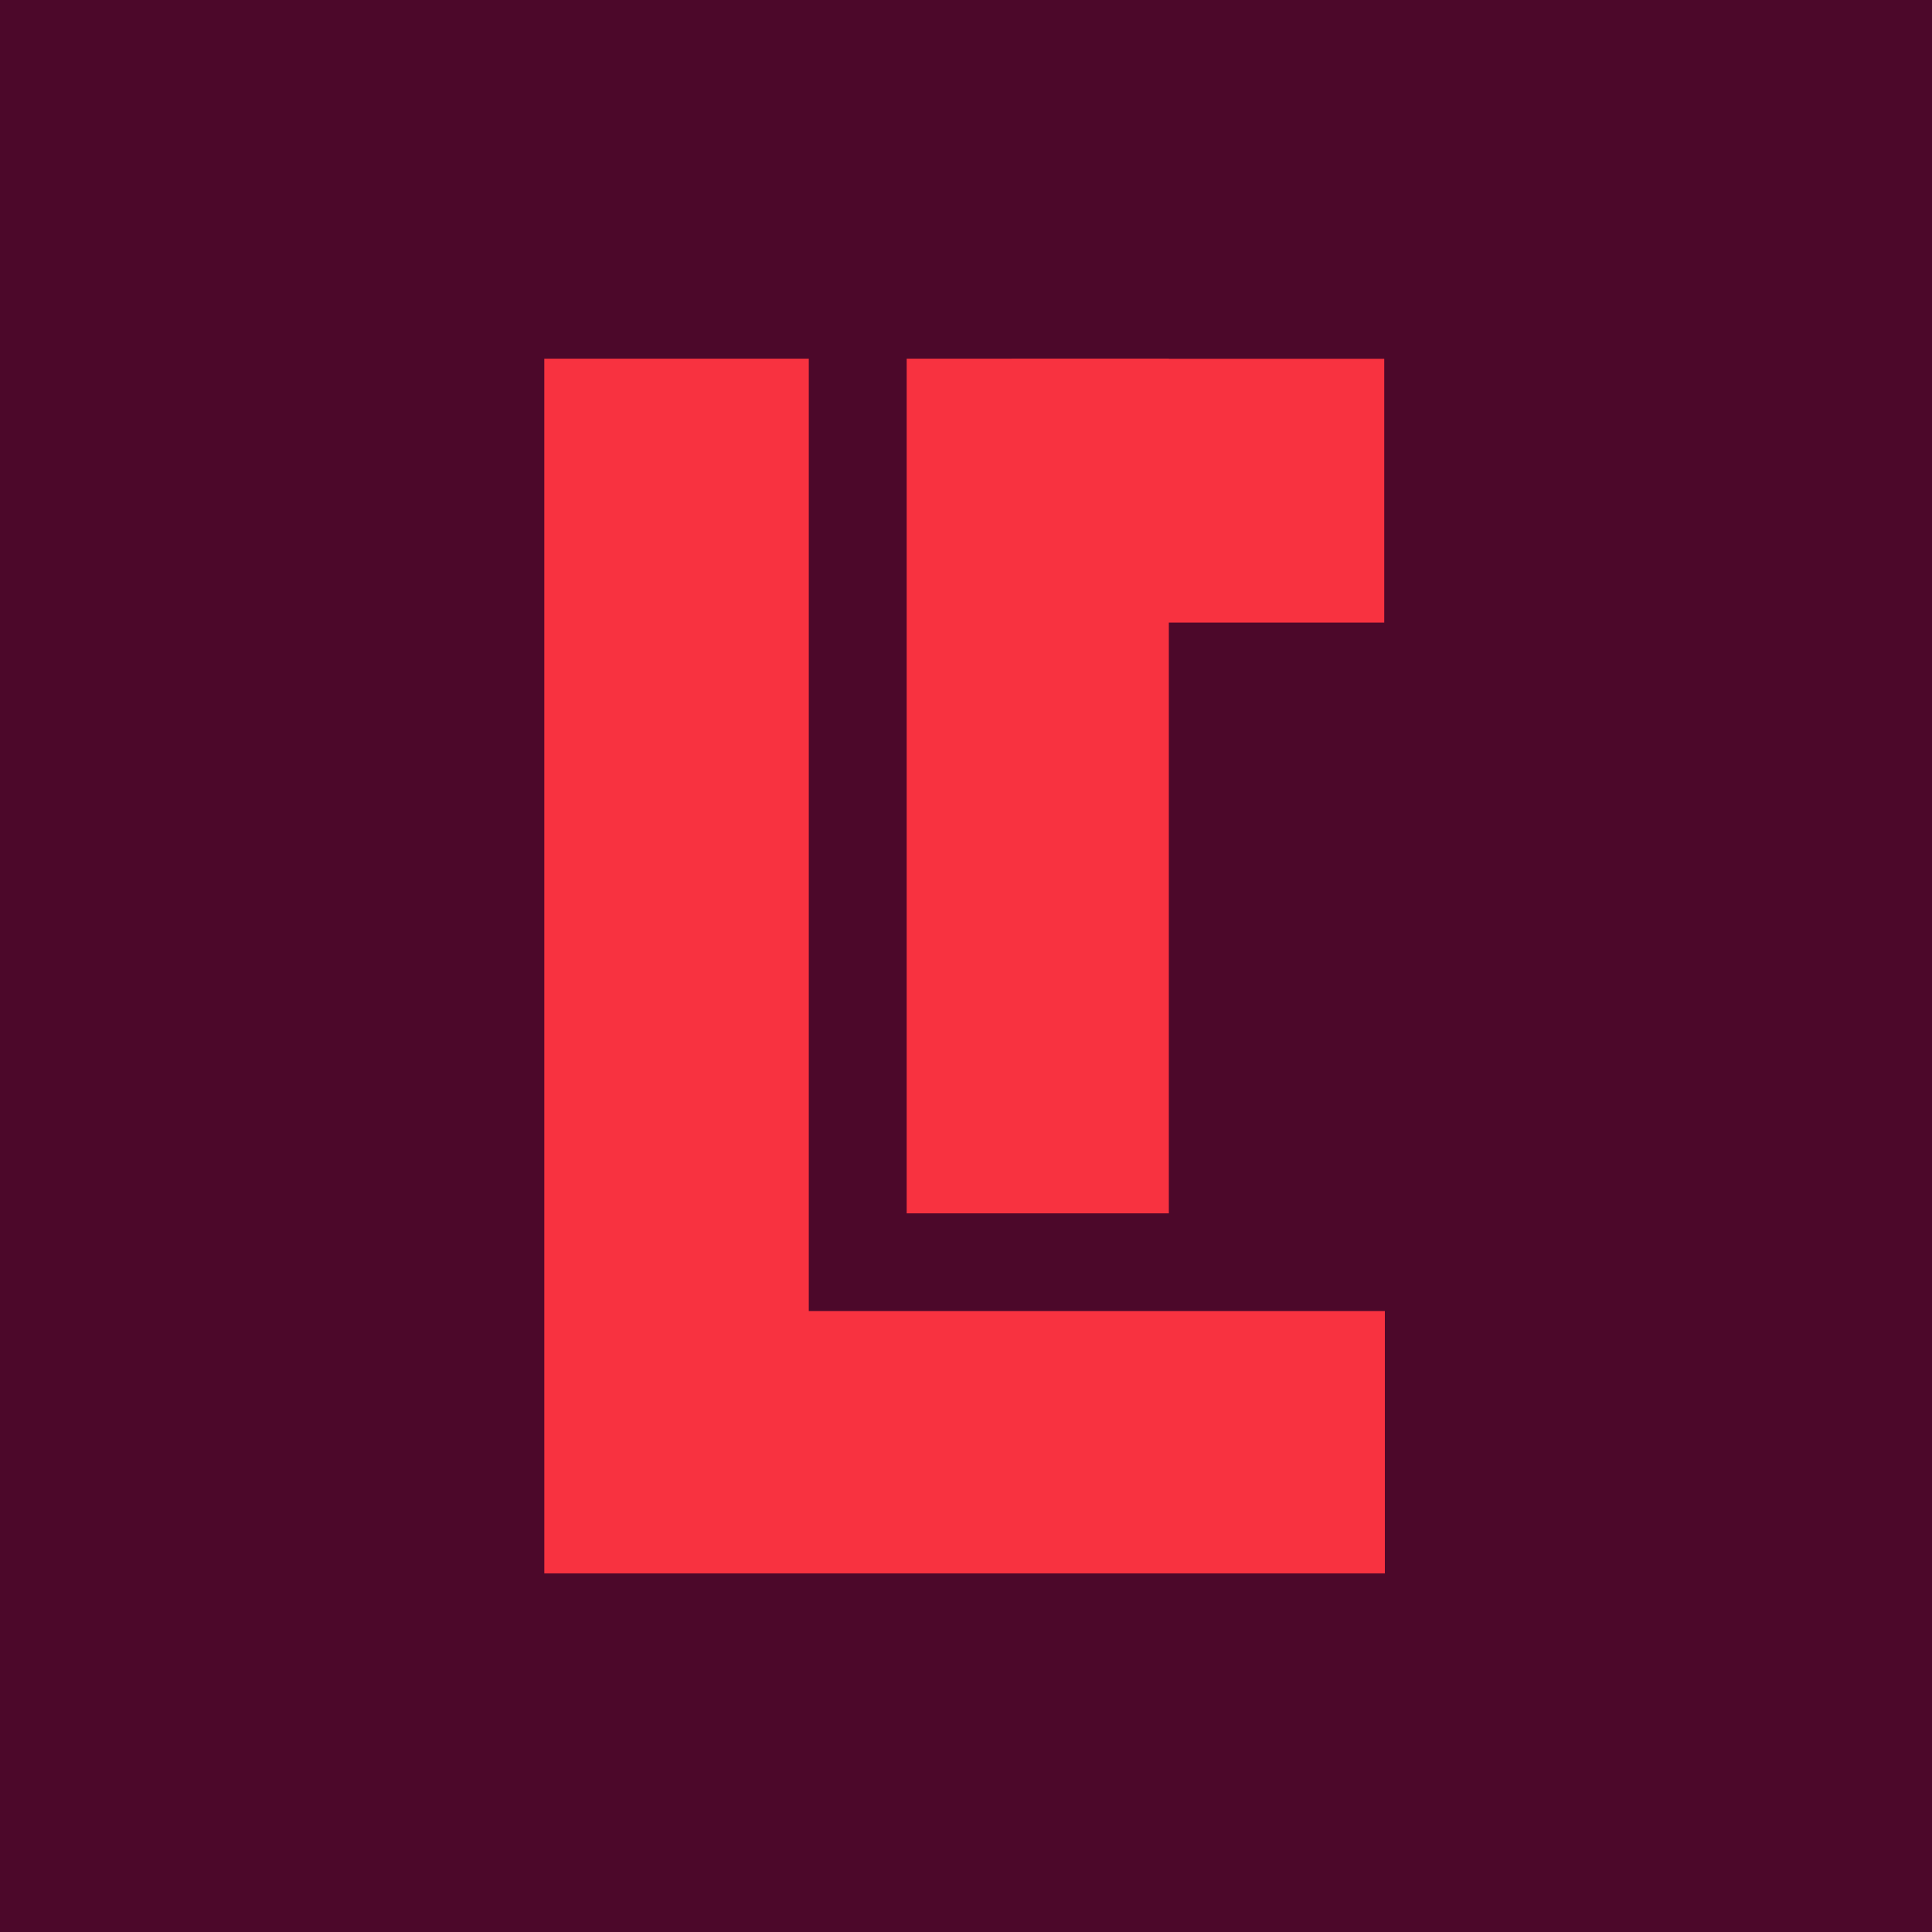
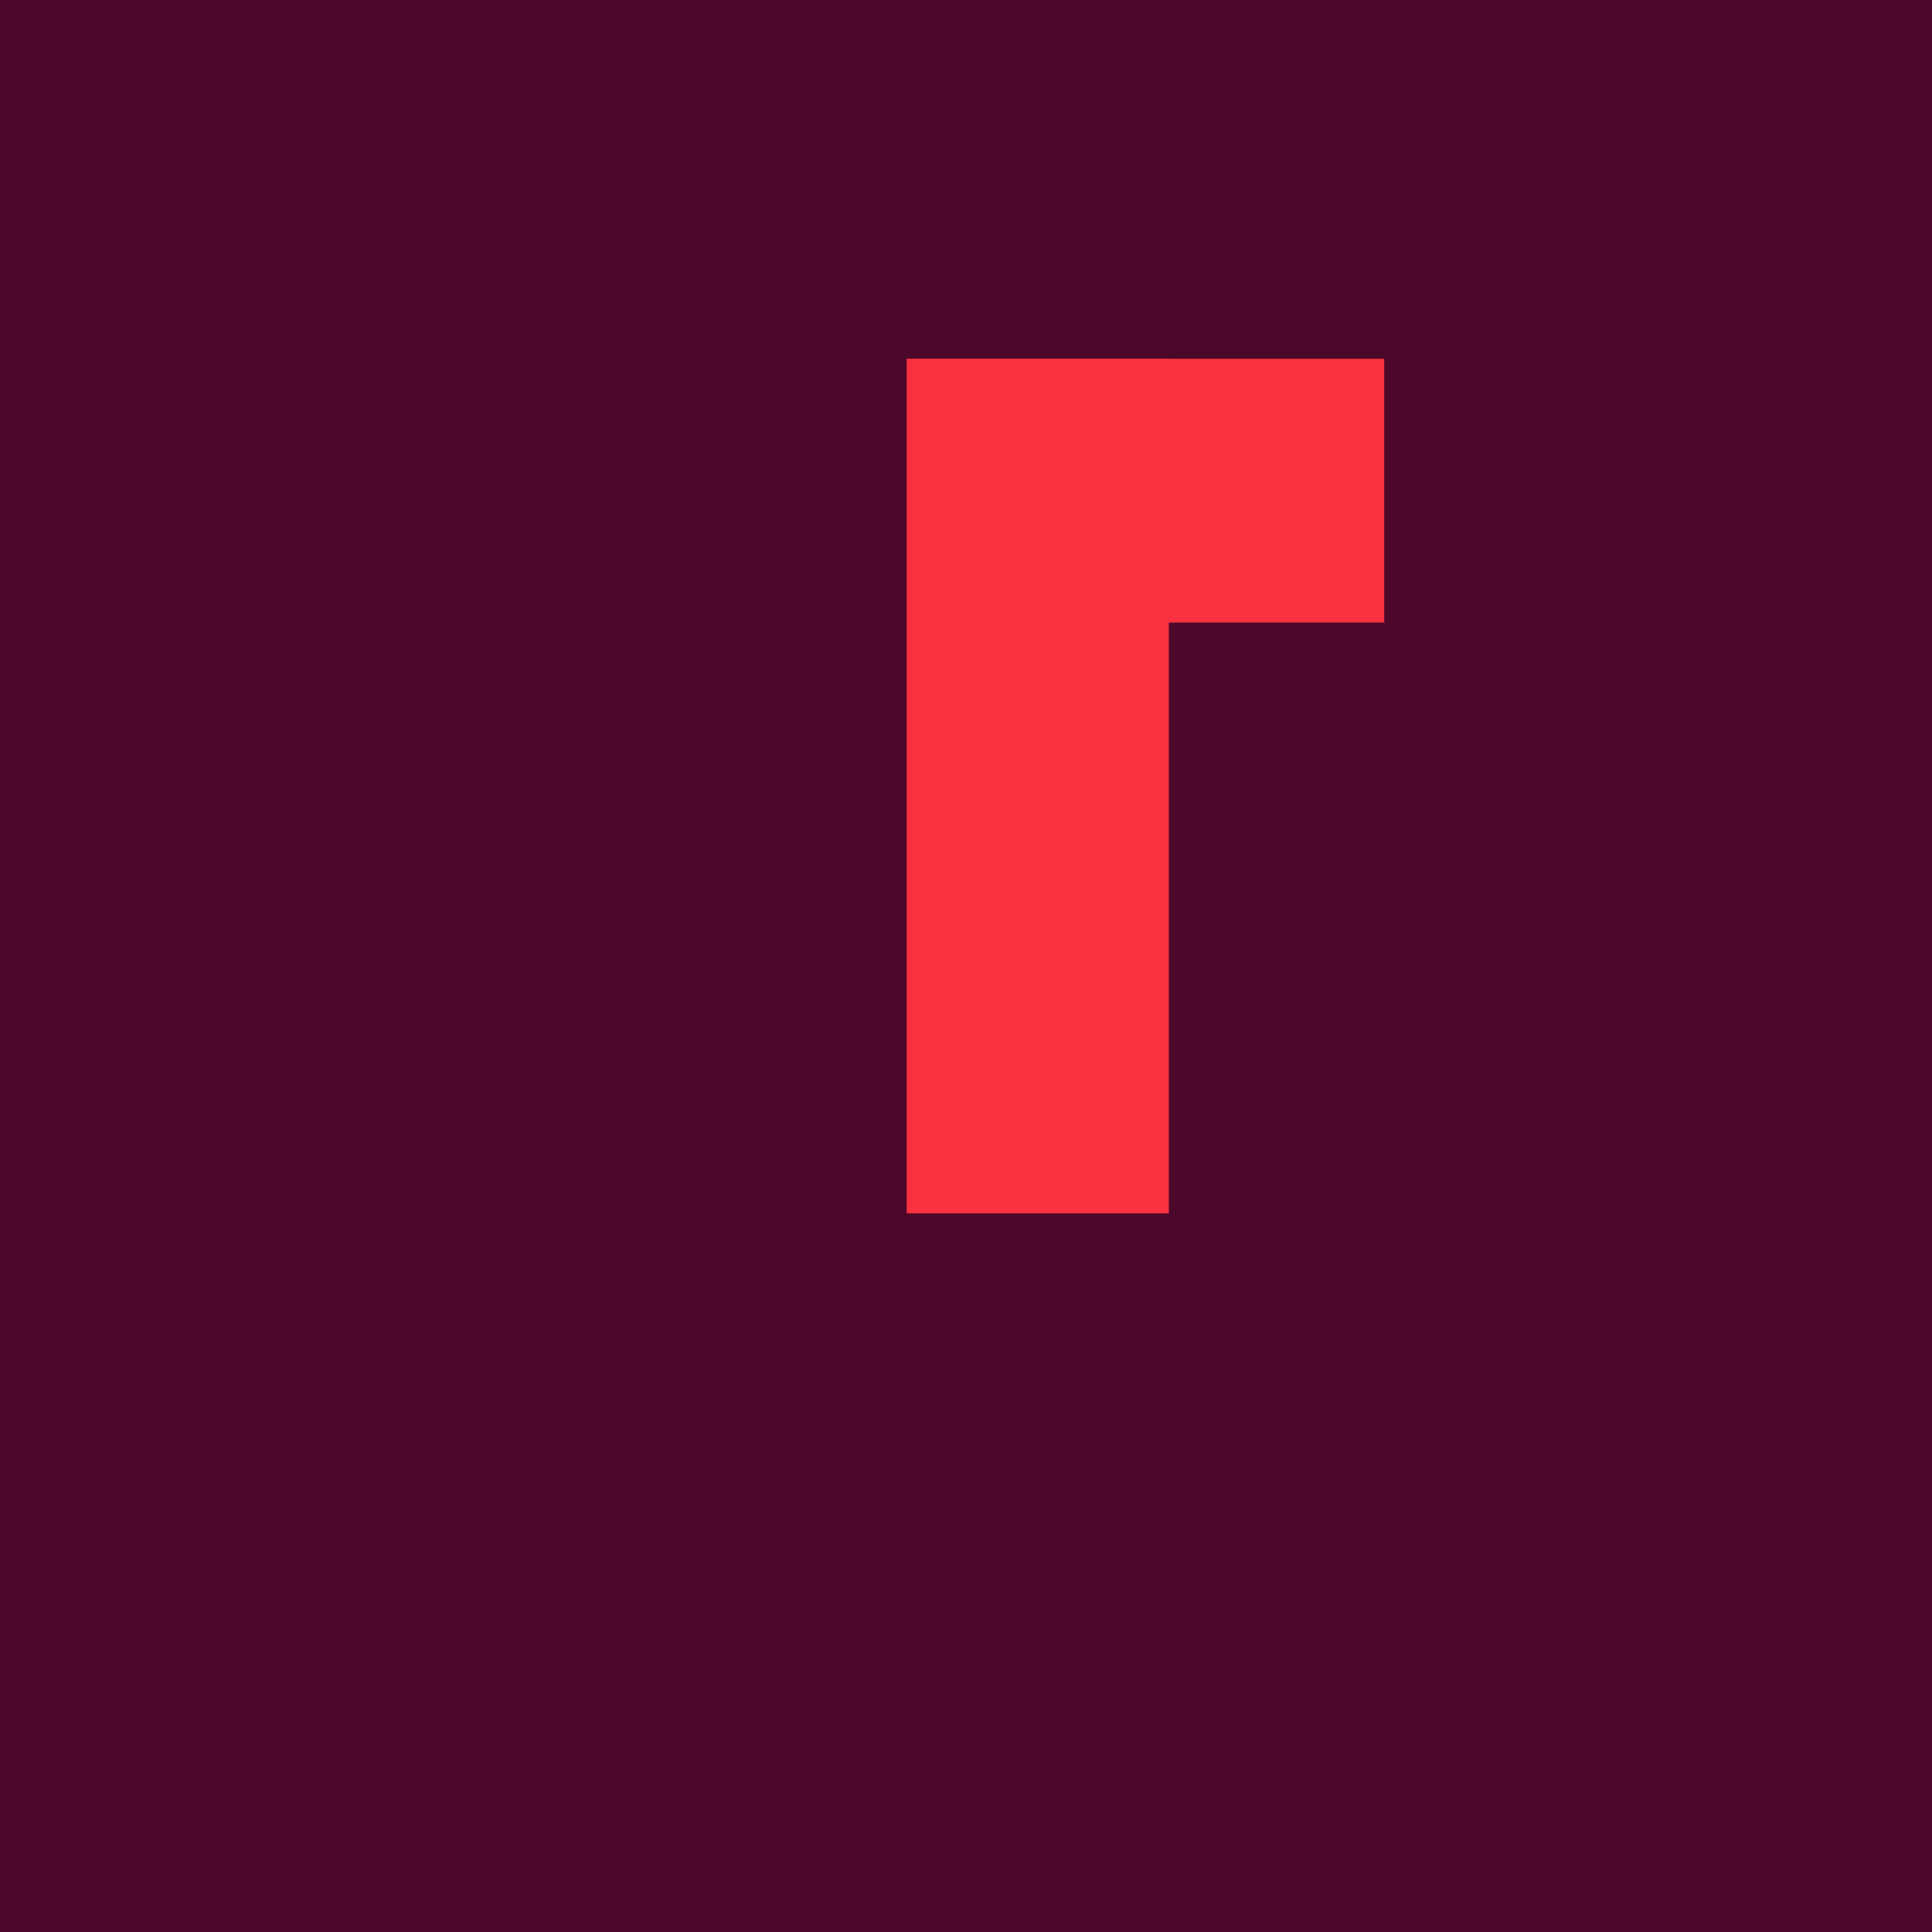
<svg xmlns="http://www.w3.org/2000/svg" version="1.1" viewBox="0 0 512 512" id="svg2" width="512" height="512">
  <defs id="defs2" />
  <rect width="512" height="512" fill="#4c082a" />
  <g transform="matrix(0.753,0,0,0.753,-1.16,-0.38)" id="g2">
    <circle fill="#1a1a1a" id="circle1" style="fill:#4c082a;fill-opacity:0" r="340.1" cy="340.32" cx="341.11" />
    <path d="m 320.64,126.73 v 300.8 h 92.264 V 219.61 h 75.803 v -92.83 h -75.803 v -0.051 z" fill="#f83240" id="path1" style="fill:#f83240;fill-opacity:1" />
-     <path d="M 193.1,126.74 V 510.7 h 0.006 v 43.543 h 295.82 v -92.338 h -202.74 v -335.16 z" fill="#f83240" id="path2" style="fill:#f83240;fill-opacity:1" />
  </g>
</svg>